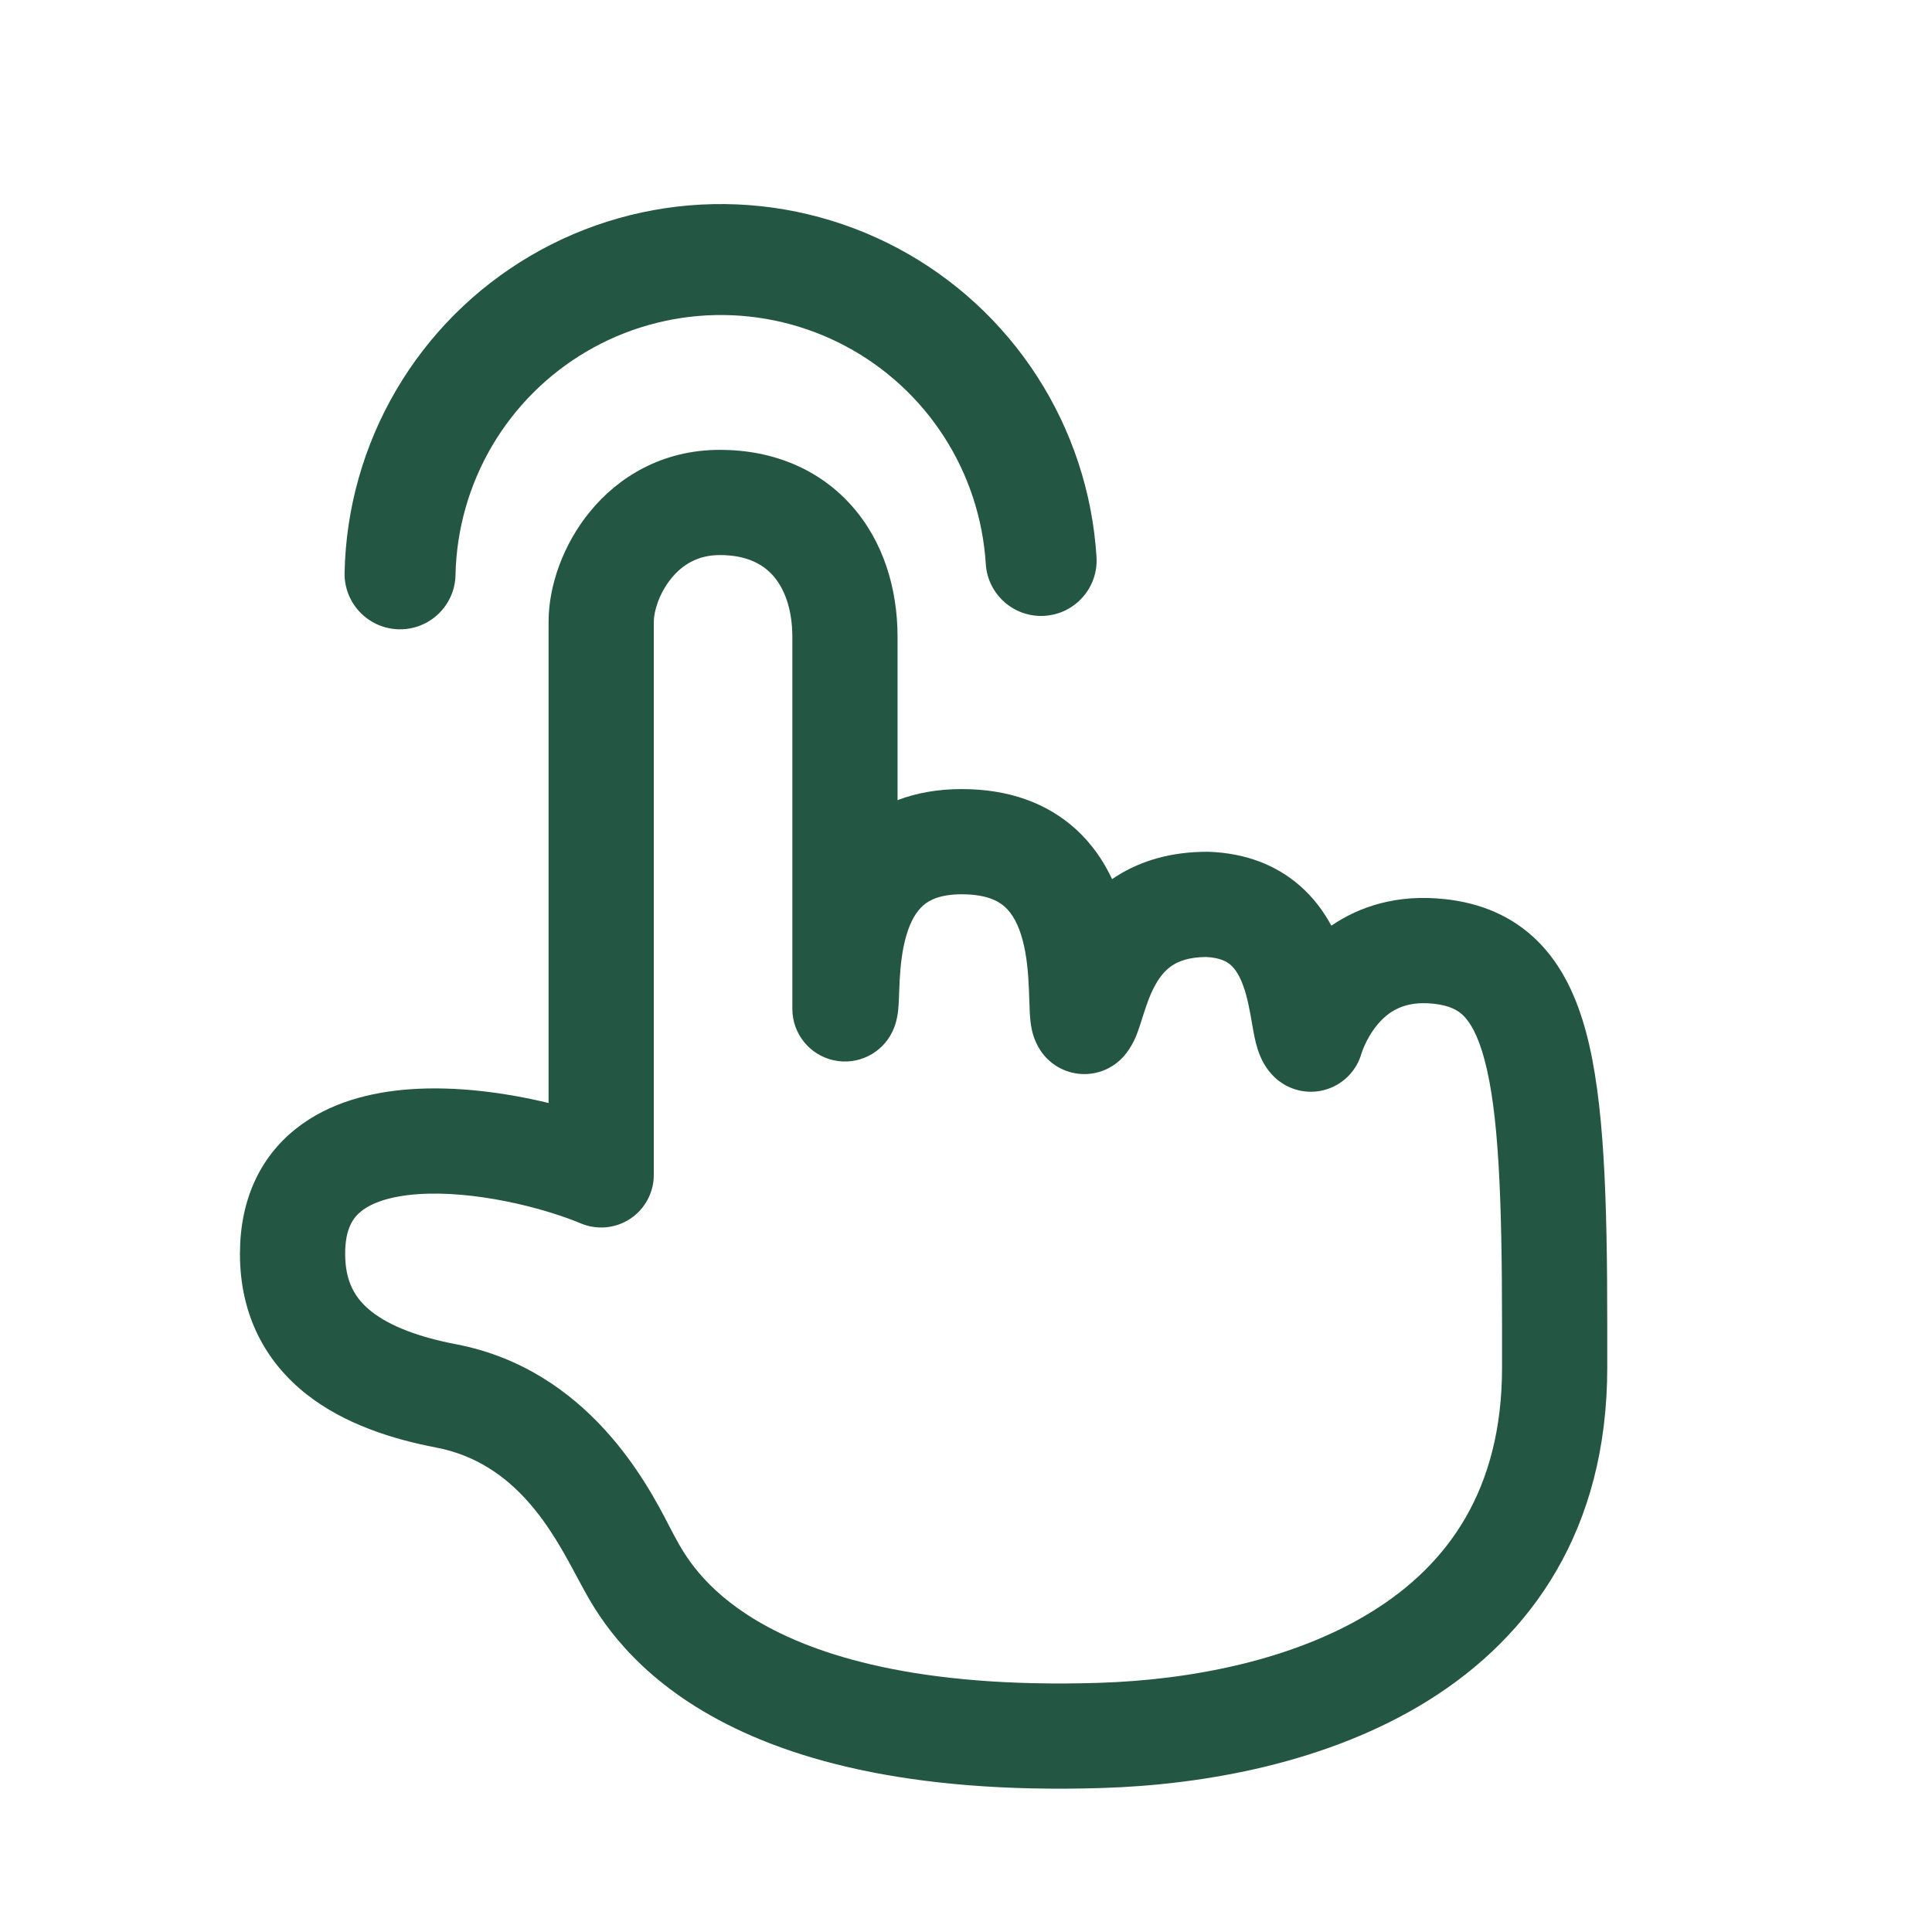
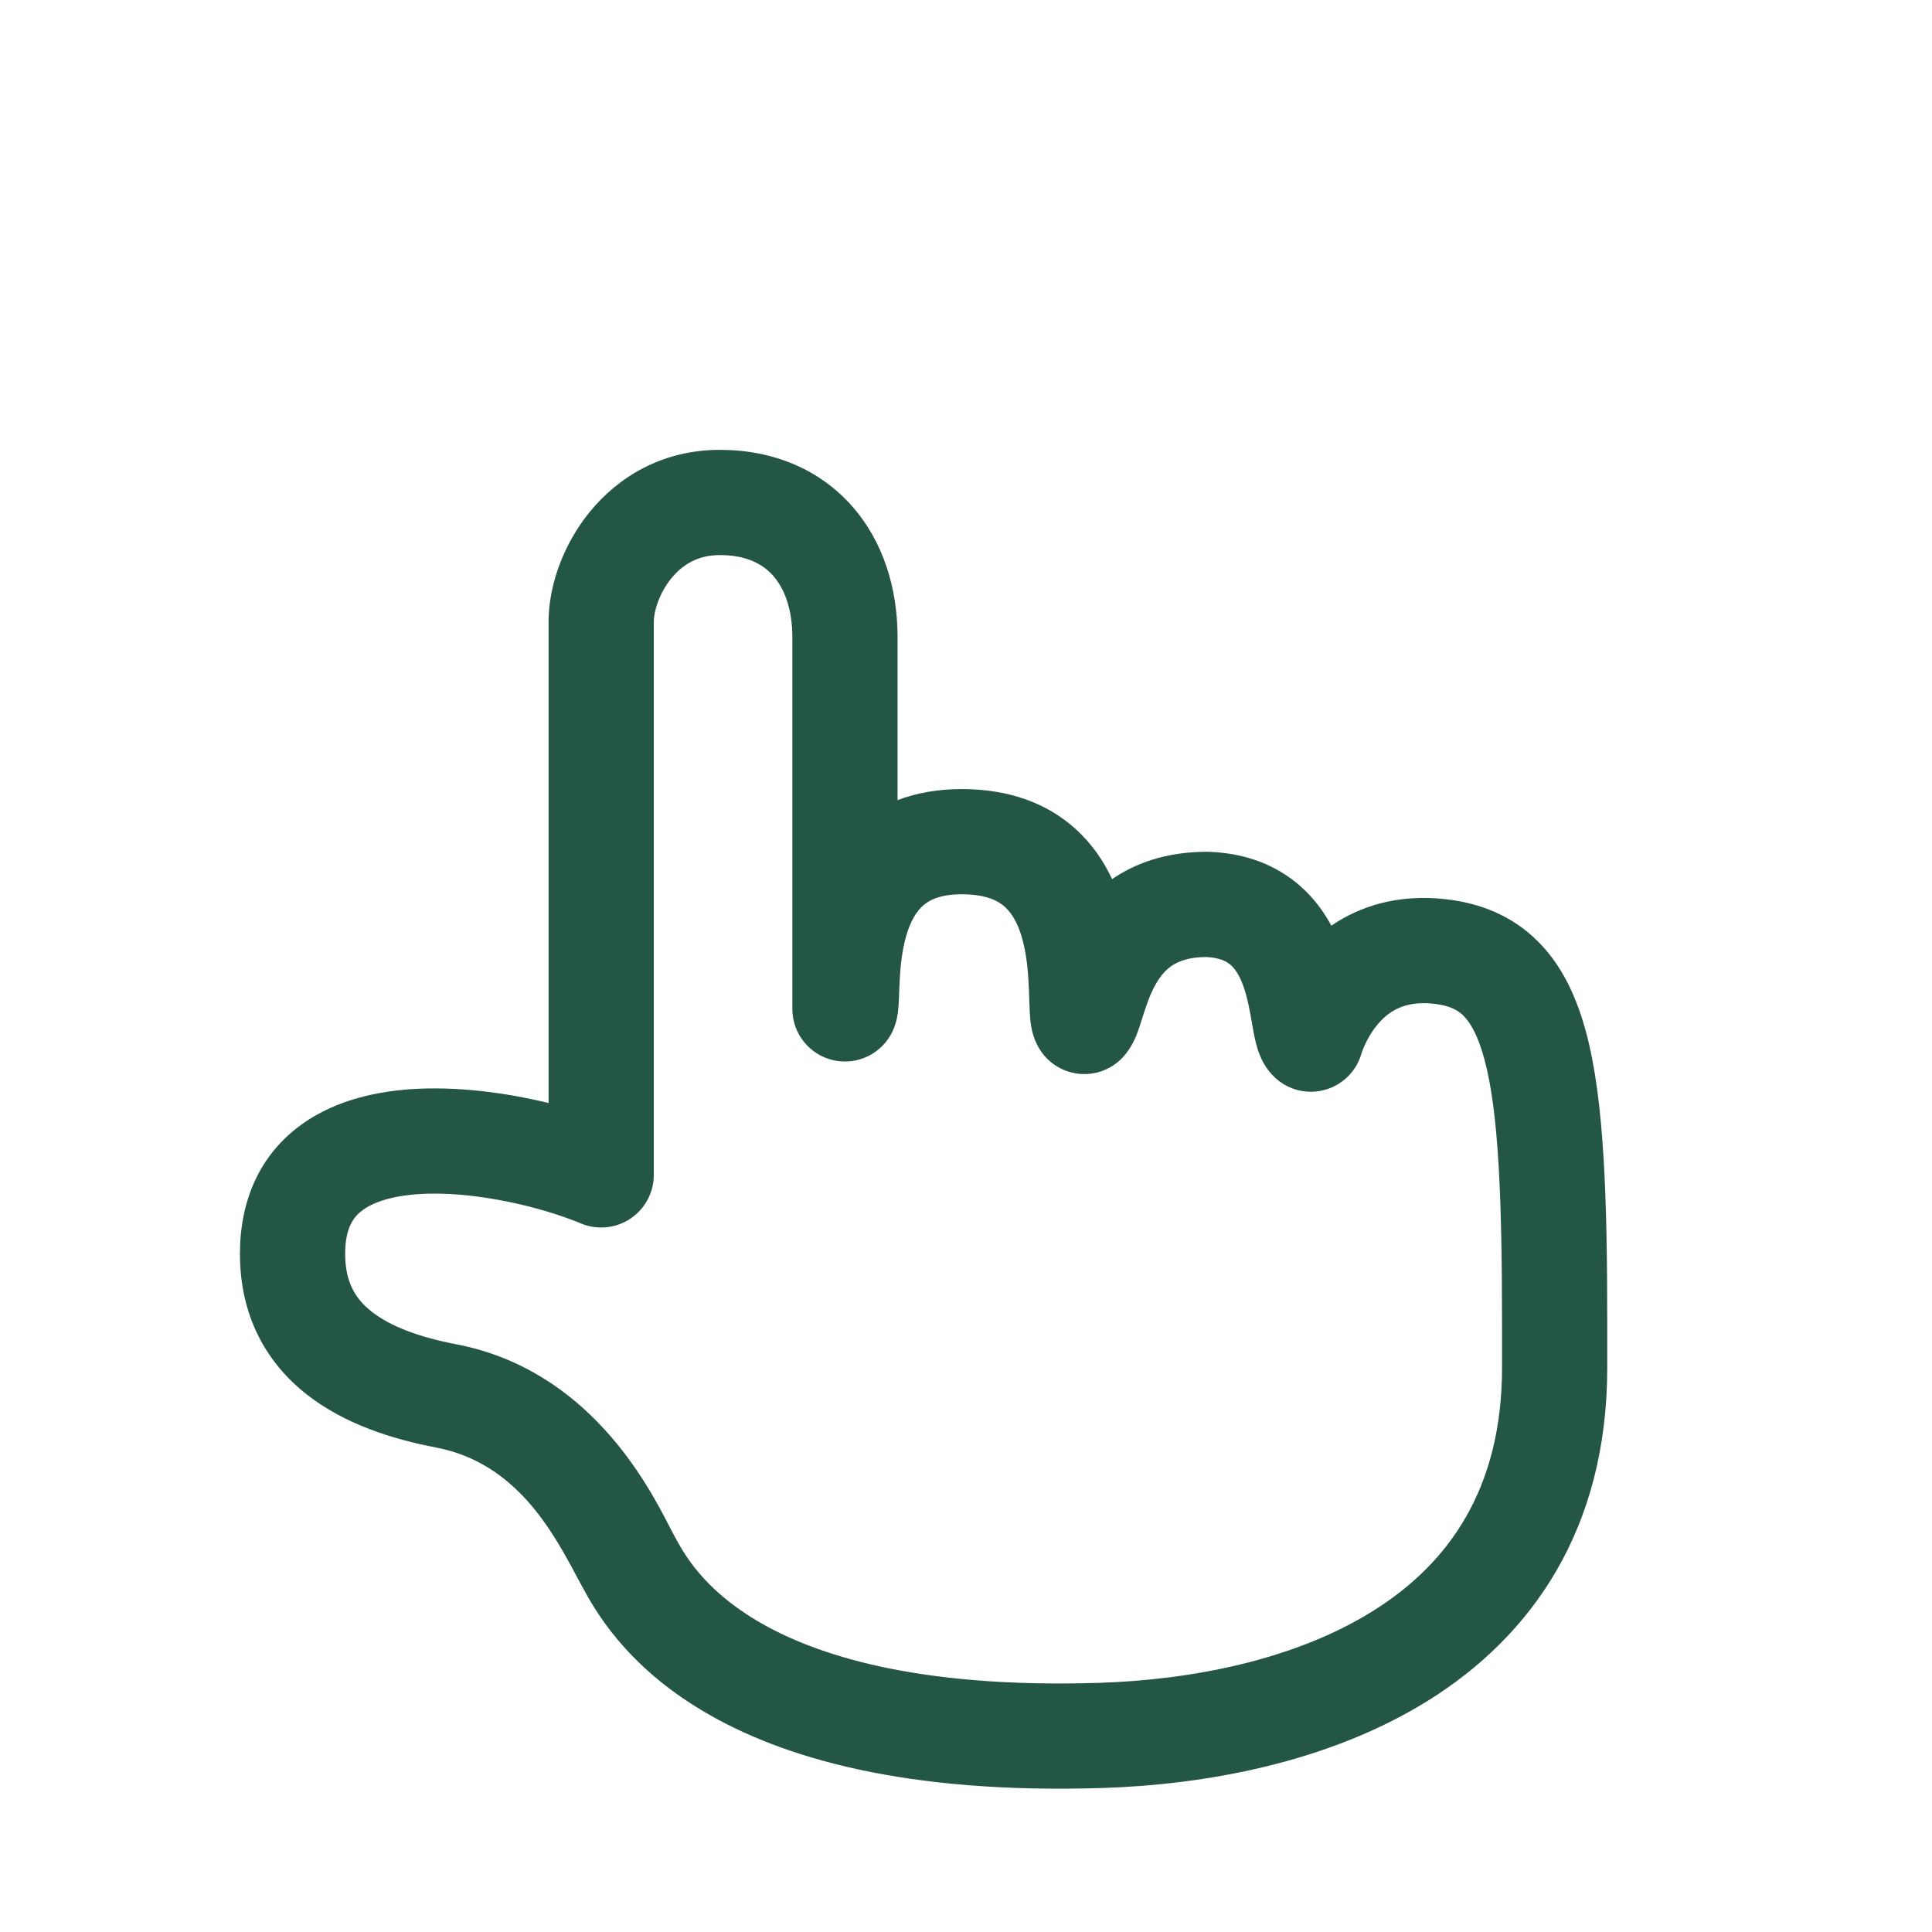
<svg xmlns="http://www.w3.org/2000/svg" width="101" height="101" viewBox="0 0 101 101" fill="none">
  <path fill-rule="evenodd" clip-rule="evenodd" d="M35.097 30.232C34.443 31.033 34.179 31.983 34.179 32.497V61.421C34.179 62.341 33.718 63.201 32.952 63.711C32.186 64.22 31.216 64.313 30.367 63.958C28.337 63.108 24.742 62.221 21.832 62.429C20.384 62.532 19.429 62.885 18.885 63.319C18.466 63.654 18.044 64.222 18.044 65.546C18.044 67.036 18.585 67.906 19.429 68.57C20.405 69.338 21.911 69.904 23.847 70.275C30.763 71.601 33.868 77.617 34.988 79.786C35.081 79.967 35.161 80.121 35.228 80.243C35.246 80.276 35.265 80.311 35.285 80.348C35.754 81.215 36.748 83.052 39.574 84.73C42.584 86.518 47.945 88.273 57.452 87.975C62.276 87.824 67.664 86.783 71.755 84.23C75.681 81.782 78.523 77.901 78.523 71.489V69.339C78.523 62.496 78.335 58.125 77.608 55.403C77.258 54.093 76.85 53.441 76.508 53.101C76.217 52.812 75.795 52.566 74.954 52.473C73.384 52.299 72.556 52.909 72.006 53.569C71.699 53.939 71.48 54.337 71.338 54.653C71.269 54.806 71.223 54.929 71.198 55.002C71.186 55.037 71.179 55.059 71.176 55.067C70.917 55.989 70.197 56.711 69.274 56.971C68.341 57.234 67.34 56.986 66.636 56.32C66.195 55.901 65.977 55.44 65.879 55.206C65.767 54.941 65.696 54.688 65.65 54.506C65.569 54.178 65.503 53.799 65.453 53.508L65.442 53.444C65.322 52.752 65.206 52.131 65.001 51.556C64.799 50.991 64.568 50.648 64.333 50.443C64.148 50.282 63.805 50.065 63.048 50.029C62.15 50.037 61.628 50.251 61.308 50.455C60.963 50.675 60.677 50.998 60.423 51.443C60.159 51.904 59.972 52.421 59.79 52.99C59.772 53.045 59.752 53.108 59.731 53.175C59.663 53.392 59.579 53.657 59.504 53.867C59.501 53.874 59.498 53.882 59.495 53.891C59.426 54.087 59.196 54.735 58.706 55.265C58.14 55.879 57.326 56.202 56.493 56.143C55.661 56.085 54.9 55.652 54.425 54.965C54.026 54.39 53.929 53.788 53.905 53.636C53.904 53.631 53.904 53.627 53.903 53.623C53.863 53.377 53.845 53.133 53.835 52.954C53.824 52.752 53.814 52.466 53.806 52.194C53.8 52.034 53.795 51.879 53.79 51.749C53.756 50.887 53.682 49.979 53.461 49.149C53.24 48.319 52.921 47.761 52.536 47.412C52.203 47.111 51.585 46.751 50.279 46.751C49.12 46.751 48.564 47.07 48.26 47.337C47.907 47.647 47.605 48.146 47.384 48.892C47.164 49.638 47.075 50.46 47.033 51.234C47.019 51.492 47.012 51.678 47.006 51.868C47.001 51.999 46.997 52.132 46.989 52.292C46.983 52.446 46.972 52.645 46.95 52.837C46.95 52.841 46.949 52.845 46.949 52.85C46.936 52.969 46.886 53.426 46.669 53.896C46.128 55.068 44.844 55.706 43.582 55.429C42.321 55.152 41.422 54.035 41.422 52.743V33.309C41.422 31.796 40.984 30.735 40.412 30.091C39.876 29.488 39.022 29.017 37.634 29.017C36.495 29.017 35.686 29.51 35.097 30.232ZM30.837 26.753C32.307 24.953 34.601 23.517 37.634 23.517C40.419 23.517 42.833 24.536 44.523 26.438C46.177 28.3 46.922 30.76 46.922 33.309V41.829C47.919 41.449 49.041 41.251 50.279 41.251C52.727 41.251 54.727 41.979 56.224 43.332C57.097 44.121 57.707 45.039 58.137 45.959C58.206 45.912 58.276 45.866 58.347 45.82C59.648 44.989 61.233 44.529 63.1 44.529C63.133 44.529 63.167 44.529 63.2 44.53C65.124 44.6 66.719 45.226 67.948 46.298C68.679 46.935 69.209 47.667 69.599 48.391C71.07 47.389 73.04 46.727 75.559 47.006C77.385 47.208 79.048 47.871 80.386 49.201C81.672 50.48 82.434 52.157 82.922 53.984C83.87 57.535 84.023 62.669 84.023 69.339V71.489C84.023 79.948 80.072 85.525 74.666 88.897C69.427 92.165 62.948 93.306 57.625 93.472C47.401 93.793 40.923 91.928 36.766 89.46C32.65 87.016 31.083 84.133 30.447 82.964C30.431 82.934 30.415 82.905 30.4 82.878C30.313 82.718 30.223 82.55 30.128 82.374C28.891 80.063 26.97 76.474 22.811 75.676C20.526 75.238 18.015 74.455 16.029 72.893C13.91 71.226 12.544 68.786 12.544 65.546C12.544 62.77 13.564 60.531 15.451 59.023C17.214 57.614 19.43 57.087 21.44 56.943C23.857 56.771 26.443 57.121 28.679 57.662V32.497C28.679 30.637 29.431 28.474 30.837 26.753ZM54.29 52.102C54.289 52.1 54.297 52.079 54.315 52.043C54.298 52.086 54.29 52.104 54.29 52.102Z" fill="#245644" />
-   <path fill-rule="evenodd" clip-rule="evenodd" d="M37.275 10.672C40.636 10.602 43.959 11.394 46.927 12.973C49.895 14.552 52.408 16.866 54.228 19.692C56.048 22.518 57.114 25.764 57.323 29.119C57.422 30.718 56.207 32.094 54.609 32.194C53.01 32.294 51.633 31.079 51.534 29.48C51.386 27.114 50.635 24.825 49.352 22.832C48.068 20.839 46.296 19.207 44.203 18.094C42.11 16.98 39.766 16.422 37.396 16.471C35.026 16.52 32.708 17.176 30.663 18.376C28.619 19.576 26.915 21.28 25.716 23.325C24.517 25.37 23.862 27.688 23.813 30.058C23.78 31.66 22.455 32.931 20.854 32.898C19.253 32.865 17.981 31.54 18.014 29.939C18.083 26.578 19.012 23.291 20.713 20.391C22.413 17.491 24.828 15.075 27.728 13.374C30.627 11.672 33.914 10.742 37.275 10.672Z" fill="#245644" />
</svg>